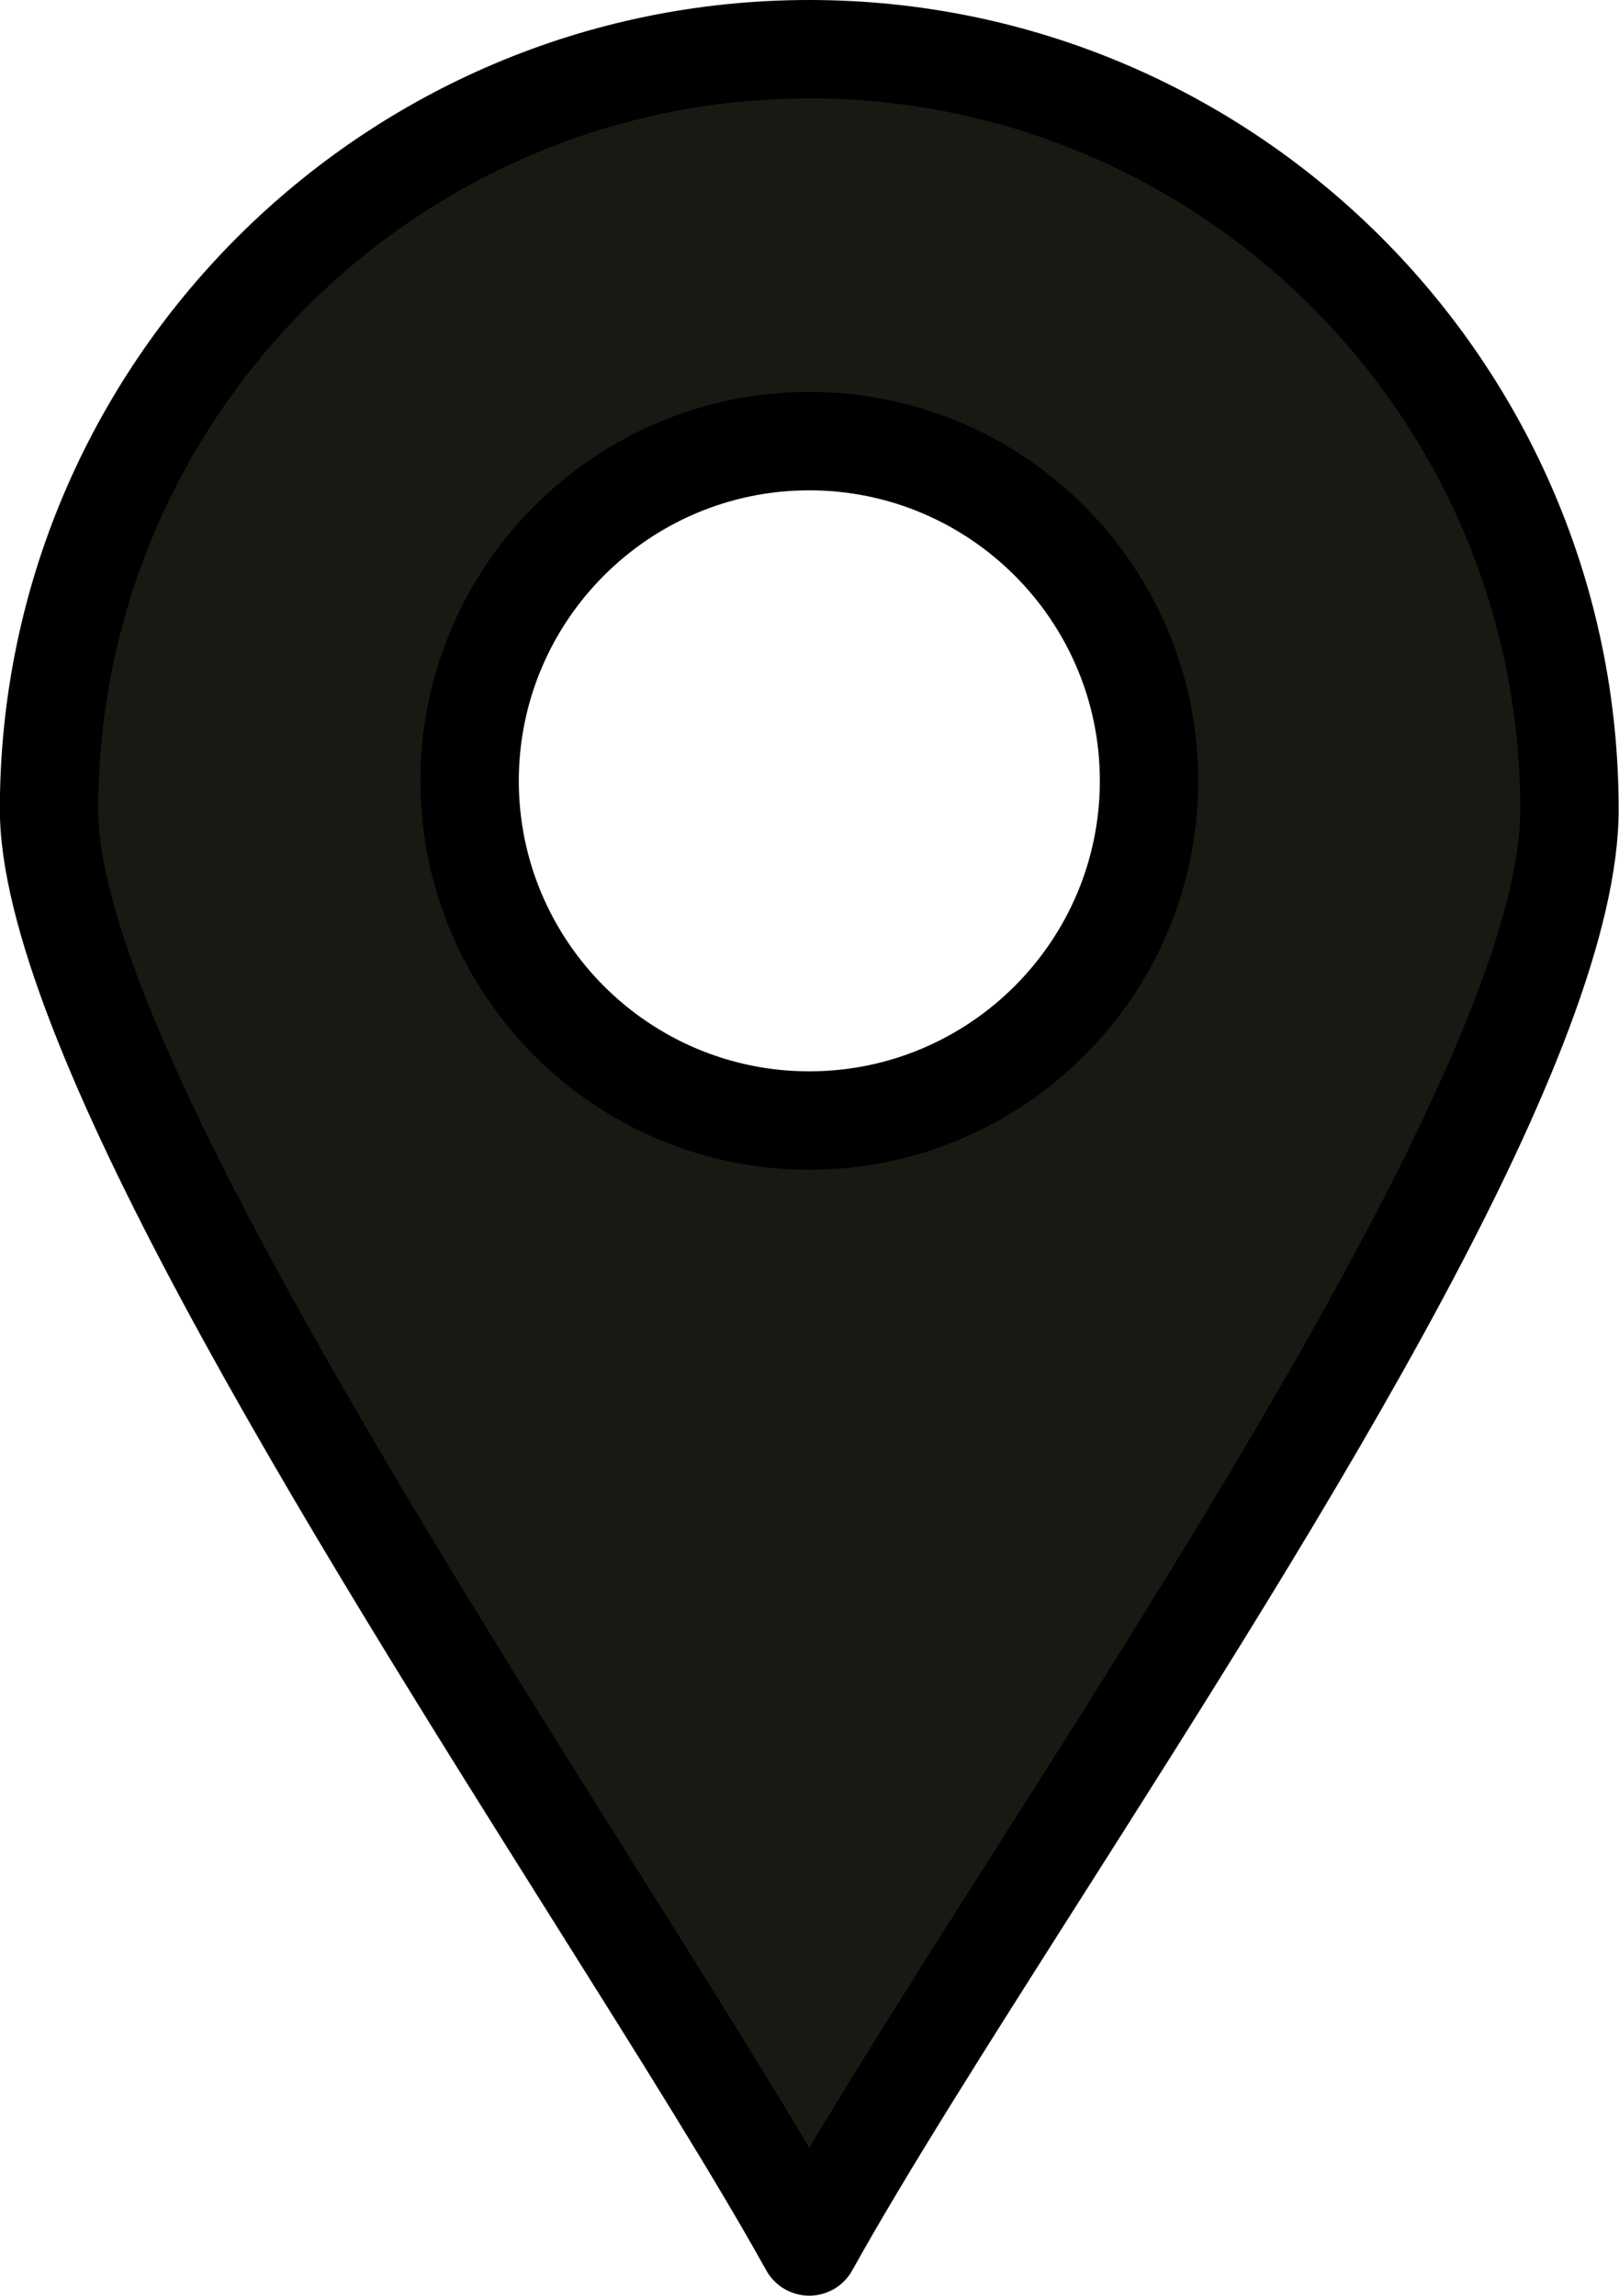
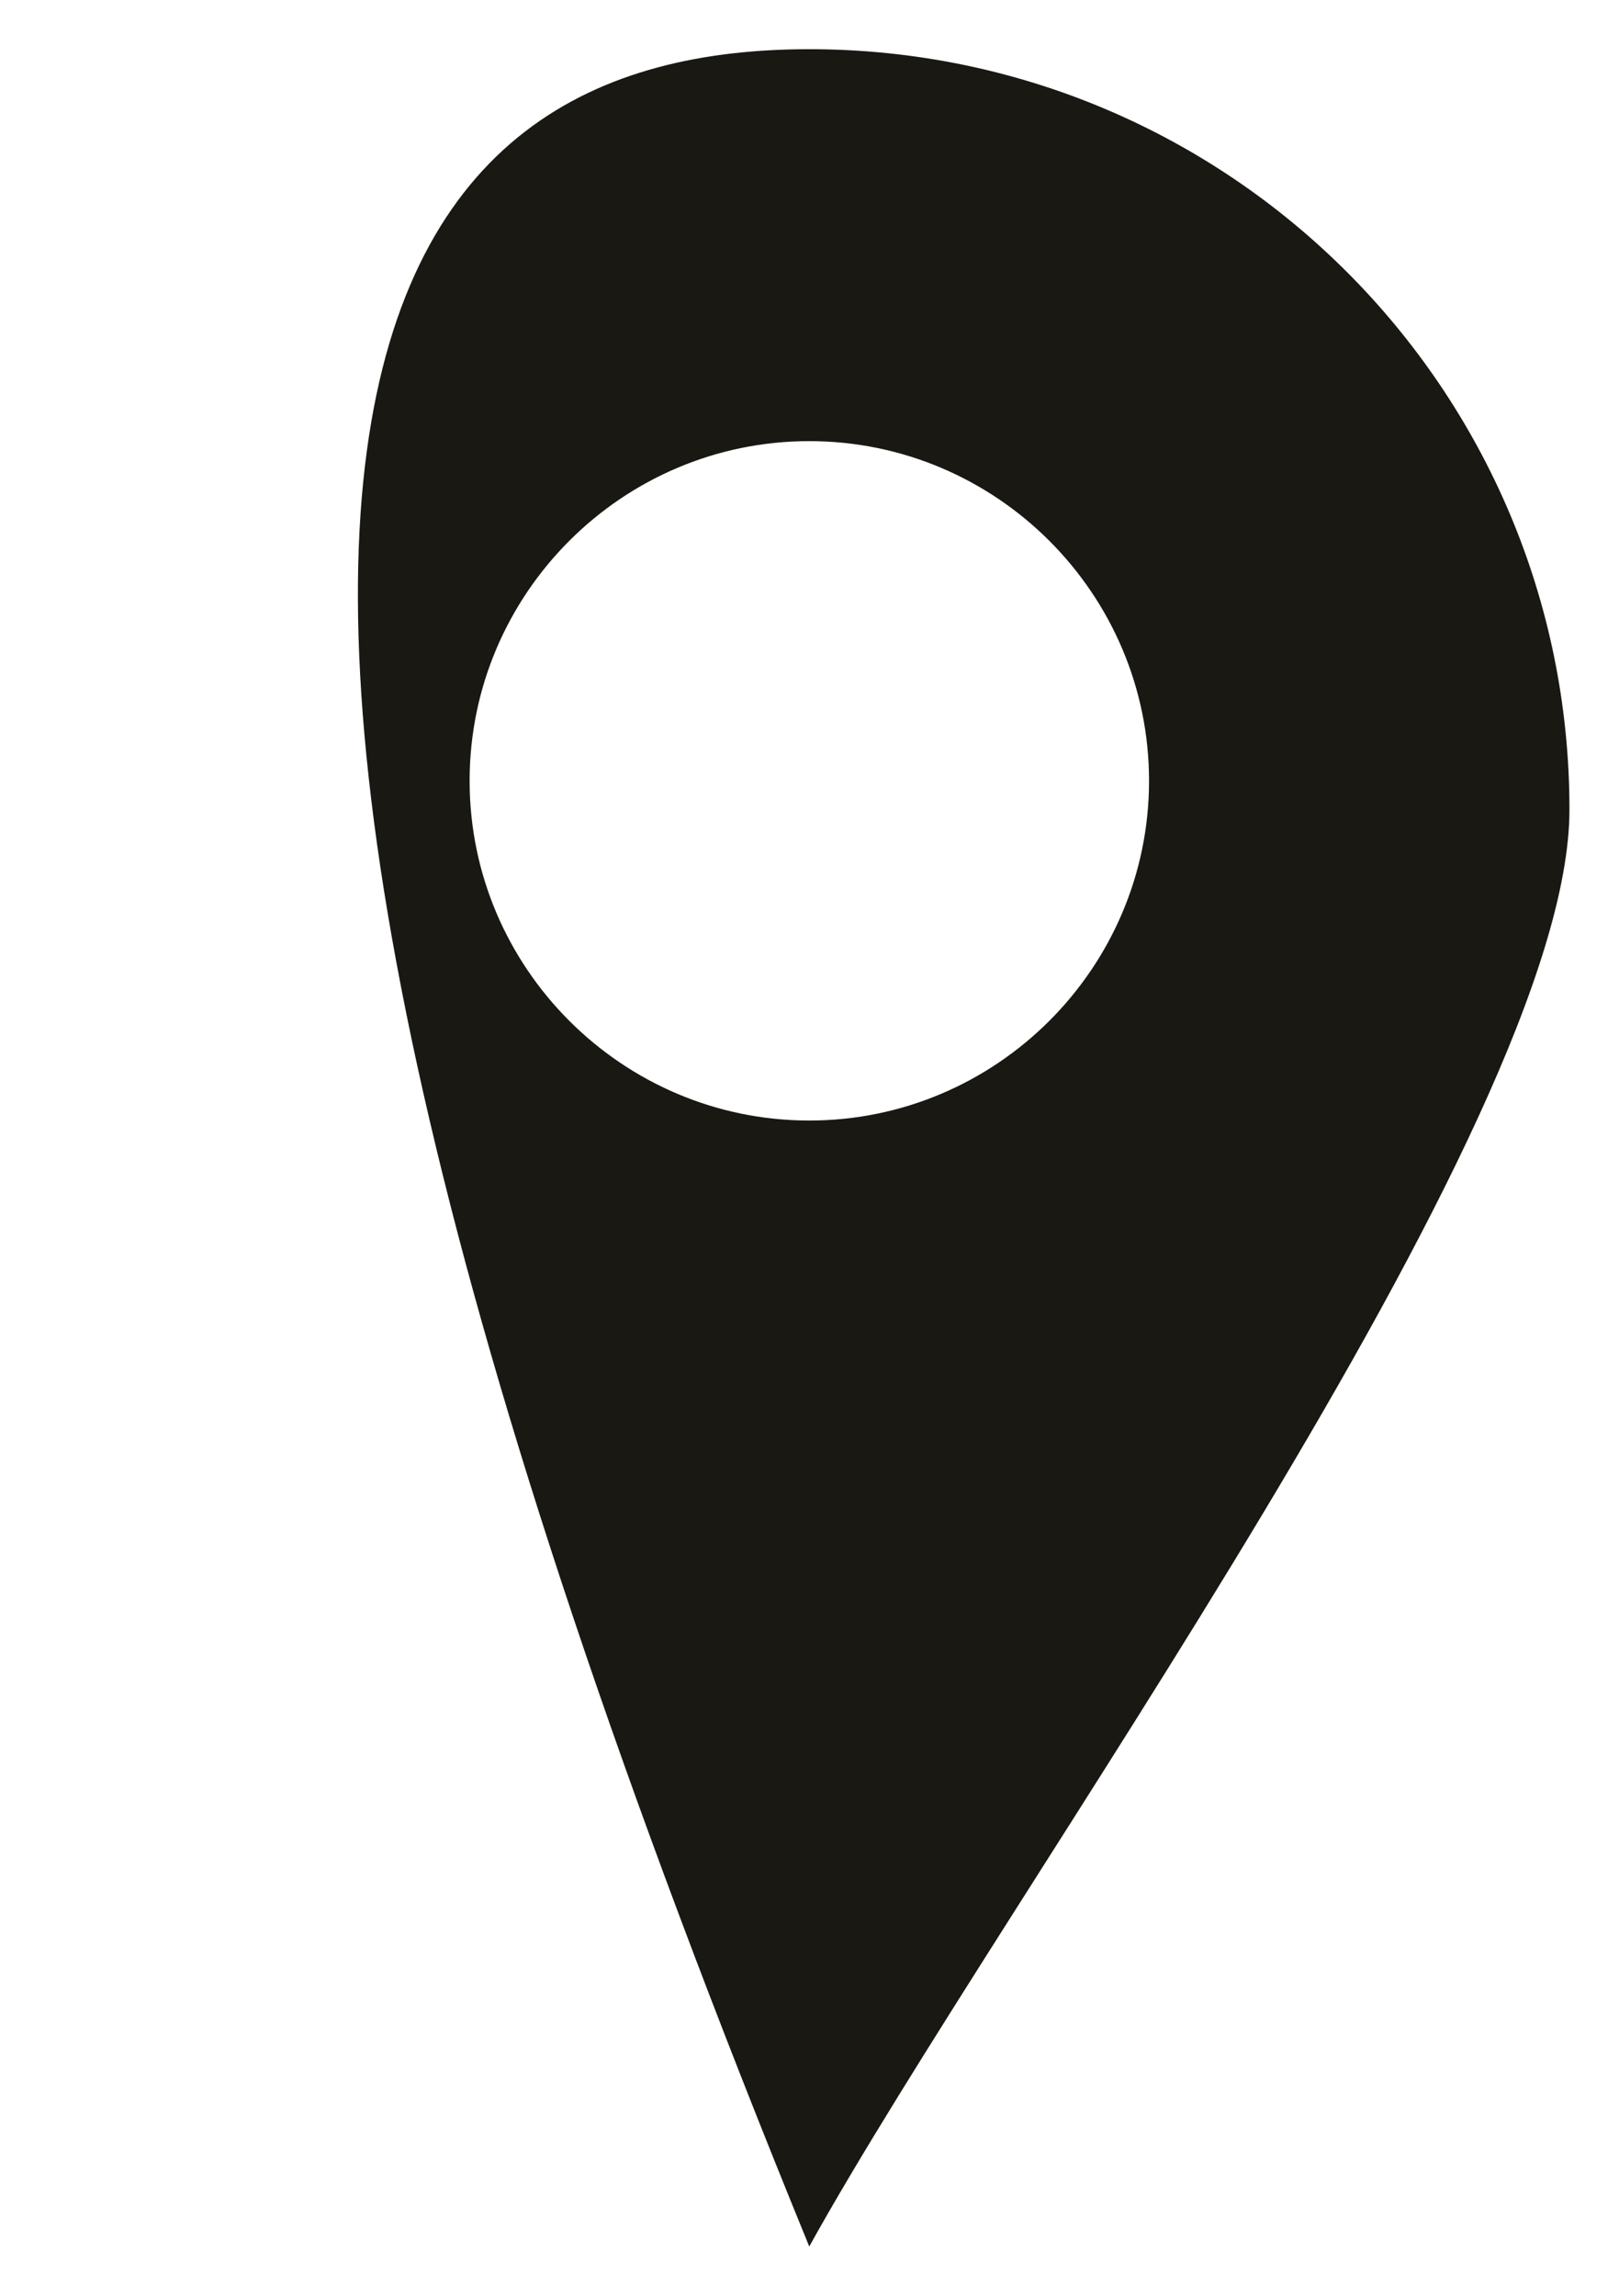
<svg xmlns="http://www.w3.org/2000/svg" fill="#000000" height="466.6" preserveAspectRatio="xMidYMid meet" version="1" viewBox="91.5 22.7 329.1 466.6" width="329.1" zoomAndPan="magnify">
  <g>
    <g>
      <g id="change1_1">
-         <path d="M256,32.7c85.36,0,154.53,69.2,154.53,154.53c0,64-114.82,220.49-154.53,292.07 c-38.07-68.7-154.53-231.83-154.53-292.07C101.47,101.9,170.67,32.7,256,32.7z M325.07,181.41c0-38.03-31.02-69.05-69.07-69.05 c-38.02,0-69.04,31.02-69.04,69.05c0,38.02,31.02,69.04,69.04,69.04C294.05,250.45,325.07,219.43,325.07,181.41z" fill="#191813" />
+         <path d="M256,32.7c85.36,0,154.53,69.2,154.53,154.53c0,64-114.82,220.49-154.53,292.07 C101.47,101.9,170.67,32.7,256,32.7z M325.07,181.41c0-38.03-31.02-69.05-69.07-69.05 c-38.02,0-69.04,31.02-69.04,69.05c0,38.02,31.02,69.04,69.04,69.04C294.05,250.45,325.07,219.43,325.07,181.41z" fill="#191813" />
      </g>
      <g id="change2_1">
-         <path d="M256,489.3c-0.001,0-0.001,0-0.002,0c-3.635-0.001-6.982-1.974-8.745-5.153 c-10.098-18.222-25.631-42.934-43.617-71.547C153.663,333.102,91.47,234.162,91.47,187.23C91.47,96.508,165.278,22.7,256,22.7 s164.53,73.808,164.53,164.53c0,49.378-58.682,141.696-110.456,223.147c-17.792,27.99-34.597,54.428-45.33,73.774 C262.981,487.328,259.634,489.3,256,489.3z M256,42.7c-79.694,0-144.53,64.836-144.53,144.53 c0,41.168,63.056,141.481,109.098,214.726c13.602,21.64,25.813,41.065,35.442,57.316c10.349-17.405,23.477-38.059,37.186-59.625 C338.493,328.386,400.53,230.79,400.53,187.23C400.53,107.536,335.694,42.7,256,42.7z" />
-       </g>
+         </g>
      <g id="change2_2">
-         <path d="M256,260.45c-43.583,0-79.04-35.457-79.04-79.04c0-43.588,35.457-79.05,79.04-79.05 c43.599,0,79.07,35.462,79.07,79.05C335.07,224.993,299.599,260.45,256,260.45z M256,122.36c-32.555,0-59.04,26.49-59.04,59.05 c0,32.555,26.485,59.04,59.04,59.04c32.571,0,59.07-26.485,59.07-59.04C315.07,148.85,288.571,122.36,256,122.36z" />
-       </g>
+         </g>
    </g>
  </g>
</svg>